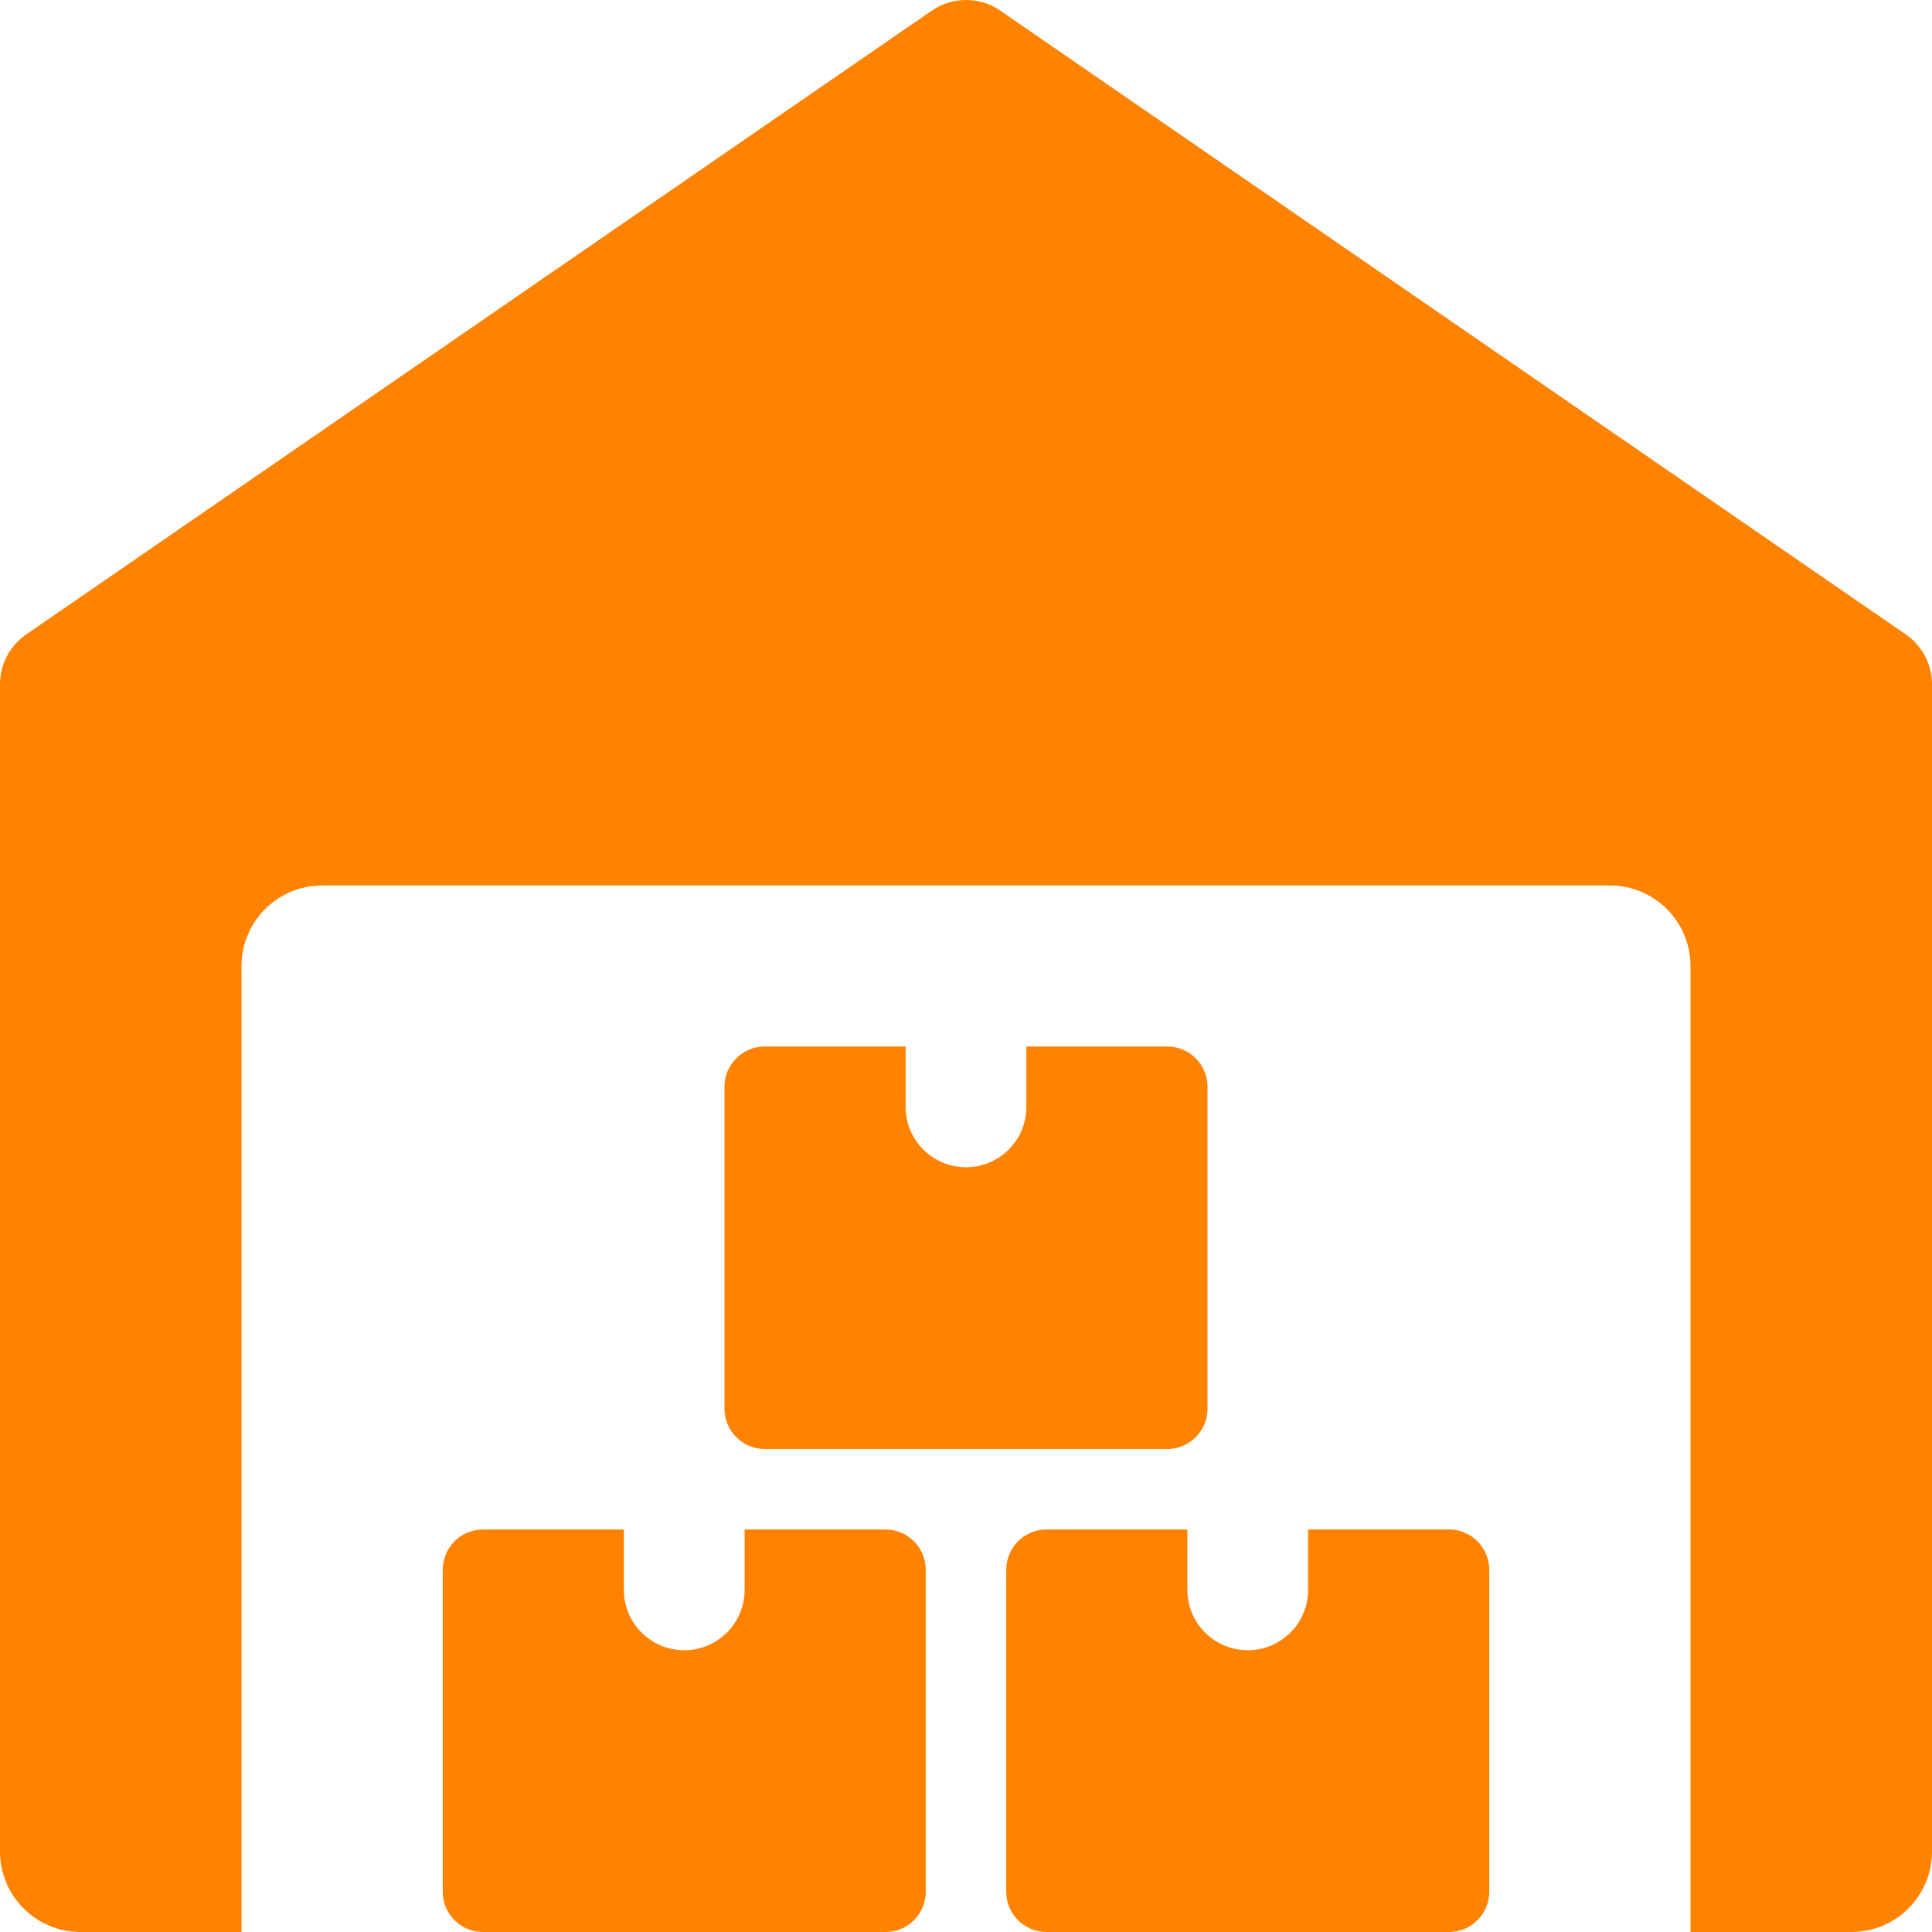
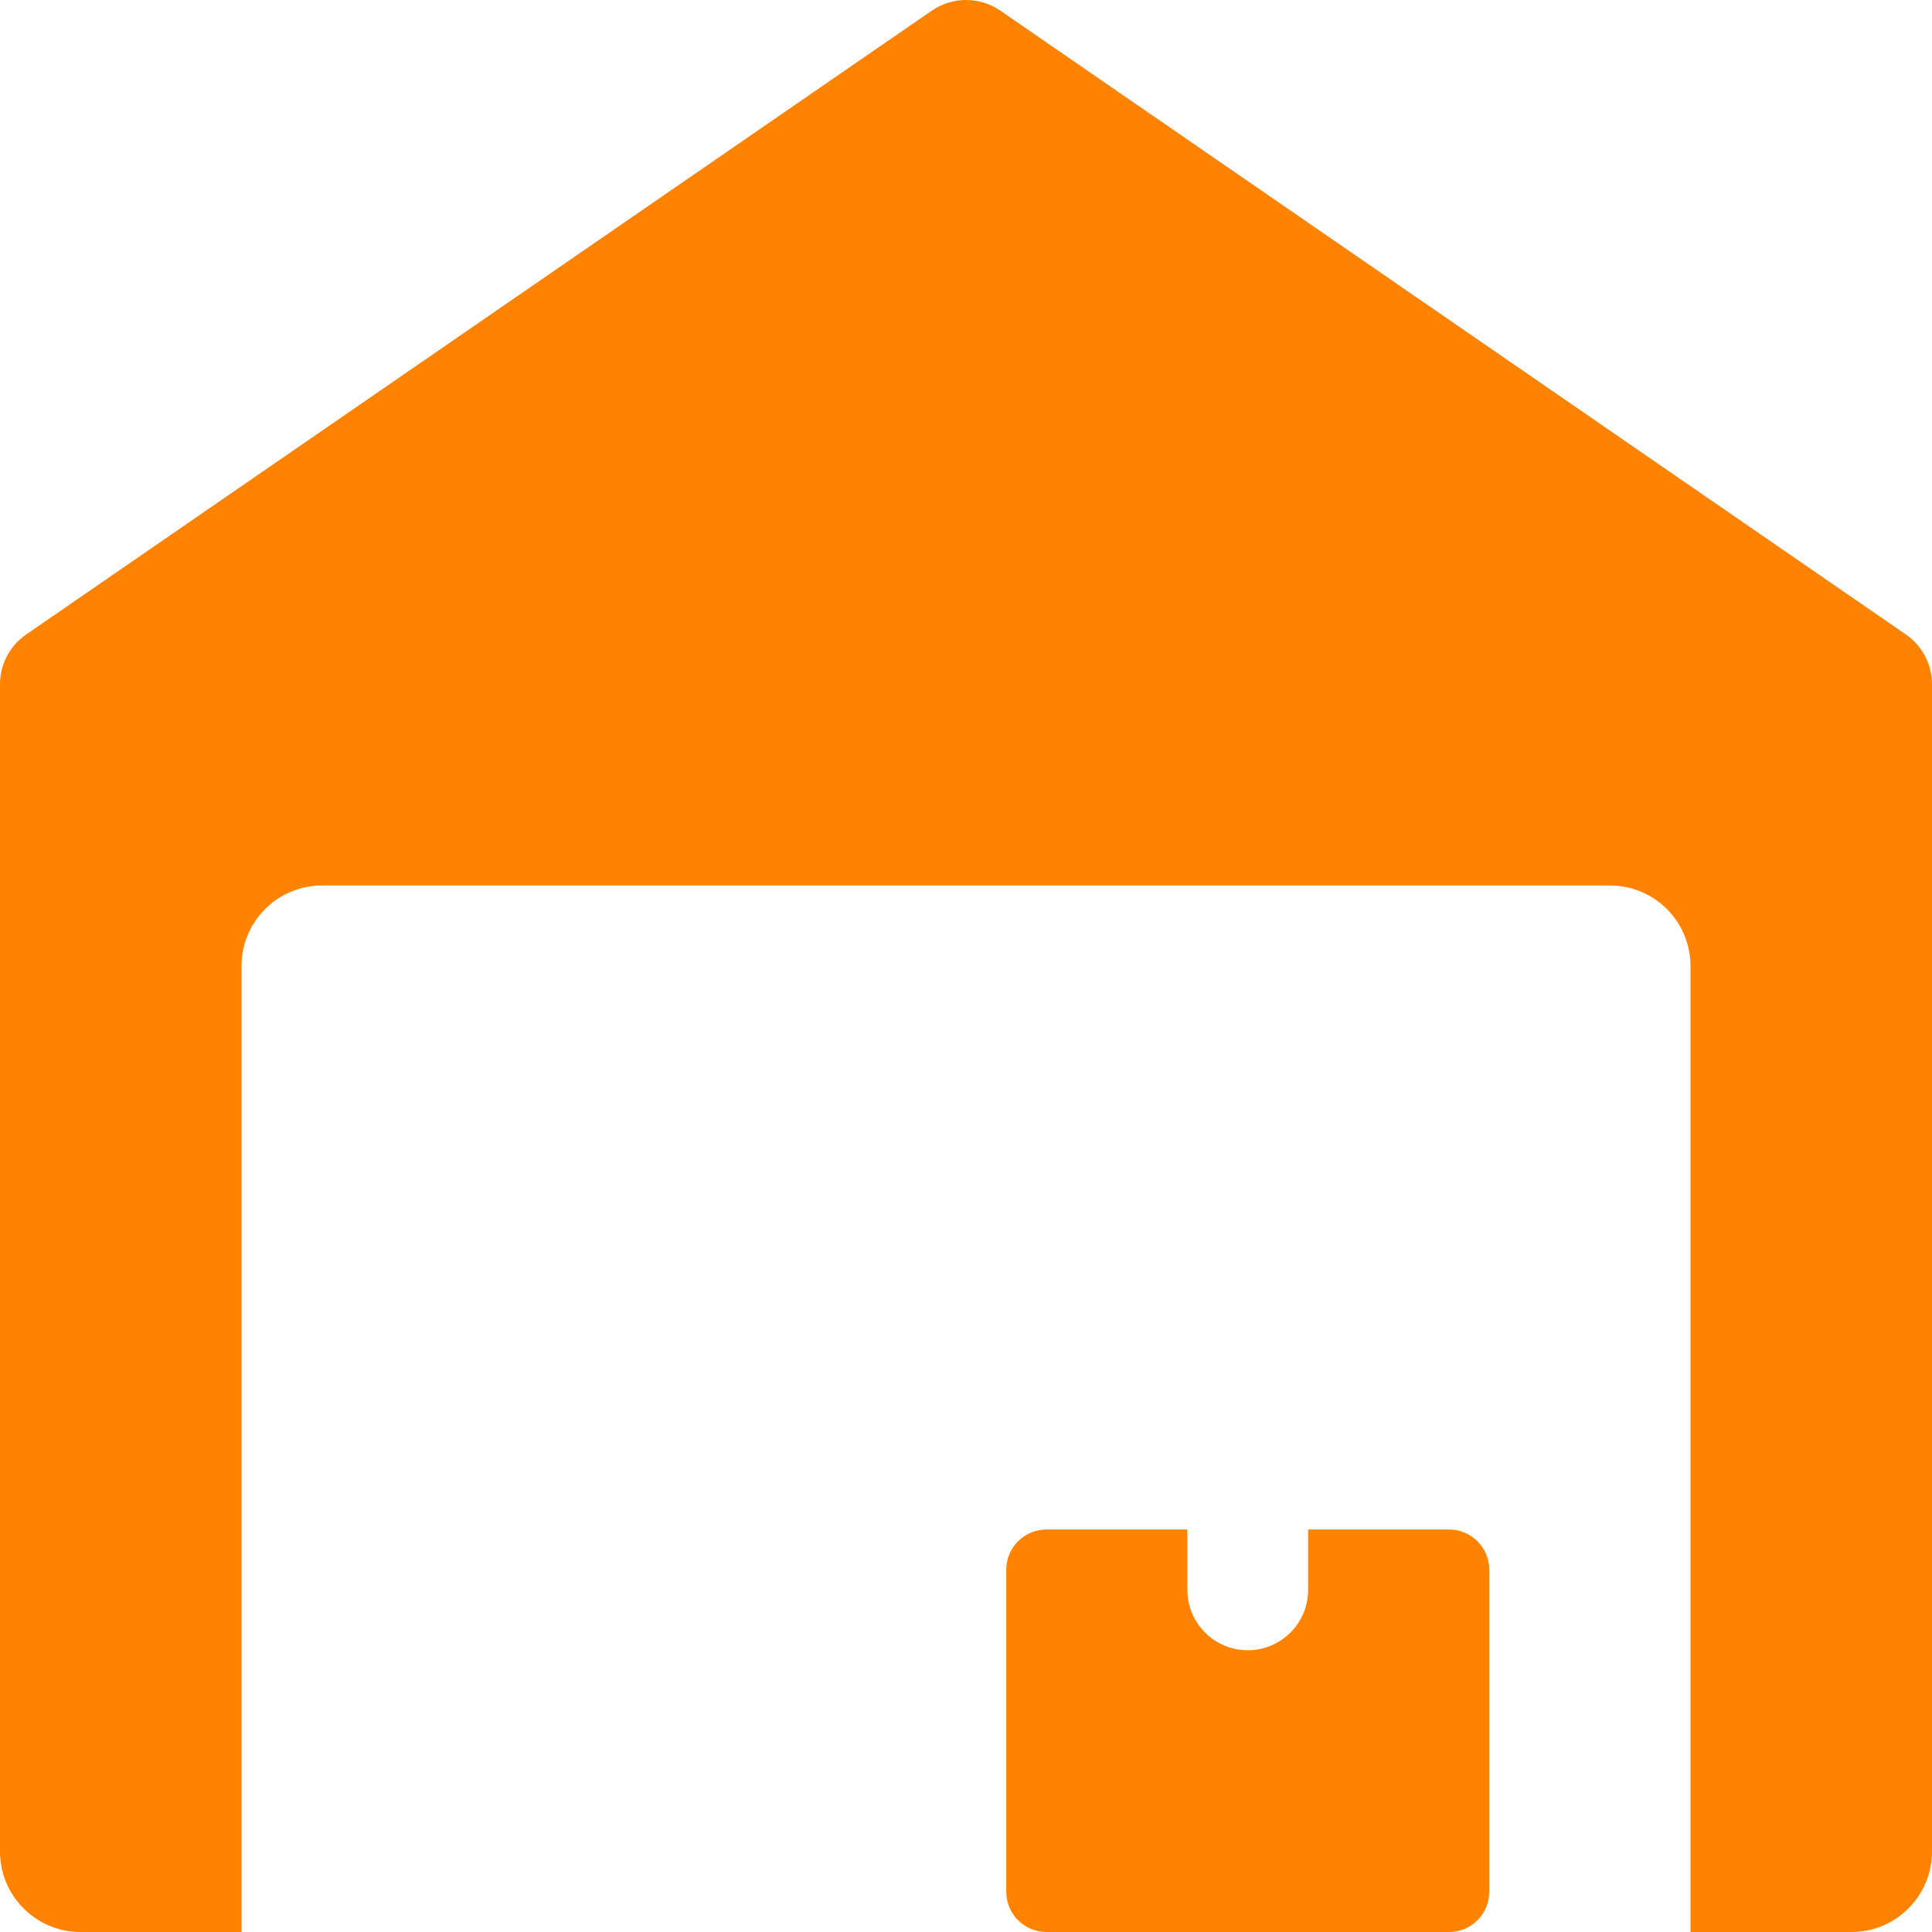
<svg xmlns="http://www.w3.org/2000/svg" width="60" height="60" viewBox="0 0 60 60" fill="none">
  <g clip-path="url(#clip0_80_1005)">
    <path d="M59.19 19.705L31.065 0.33C30.425 -0.11 29.58 -0.11 28.938 0.33L0.812 19.705C0.302 20.055 0 20.633 0 21.25V57.5C0 58.88 1.12 60 2.5 60H7.5V30C7.5 28.62 8.62 27.5 10 27.5H50C51.38 27.5 52.5 28.62 52.5 30V60H57.5C58.88 60 60 58.88 60 57.5V21.25C60 20.633 59.697 20.055 59.19 19.705Z" fill="#FF8200" />
-     <path d="M23.125 47.5V49.375C23.125 50.41 22.285 51.25 21.25 51.25C20.215 51.25 19.375 50.41 19.375 49.375V47.5H15C14.31 47.5 13.75 48.06 13.75 48.75V58.75C13.75 59.44 14.31 60 15 60H27.5C28.19 60 28.75 59.44 28.75 58.75V48.75C28.75 48.06 28.19 47.5 27.5 47.5H23.125Z" fill="#FF8200" />
    <path d="M40.625 47.5V49.375C40.625 50.41 39.785 51.25 38.75 51.25C37.715 51.25 36.875 50.41 36.875 49.375V47.5H32.5C31.81 47.5 31.25 48.06 31.25 48.75V58.75C31.25 59.44 31.81 60 32.5 60H45C45.69 60 46.25 59.44 46.25 58.75V48.75C46.25 48.06 45.69 47.5 45 47.5H40.625Z" fill="#FF8200" />
-     <path d="M31.875 32.5V34.375C31.875 35.41 31.035 36.25 30 36.25C28.965 36.25 28.125 35.41 28.125 34.375V32.5H23.75C23.06 32.5 22.5 33.06 22.5 33.75V43.75C22.5 44.44 23.06 45 23.75 45H36.25C36.94 45 37.5 44.44 37.5 43.75V33.75C37.5 33.06 36.94 32.5 36.25 32.5H31.875Z" fill="#FF8200" />
  </g>
  <defs>
    <clipPath id="clip0_80_1005">
      <rect width="60" height="60" fill="white" />
    </clipPath>
  </defs>
</svg>